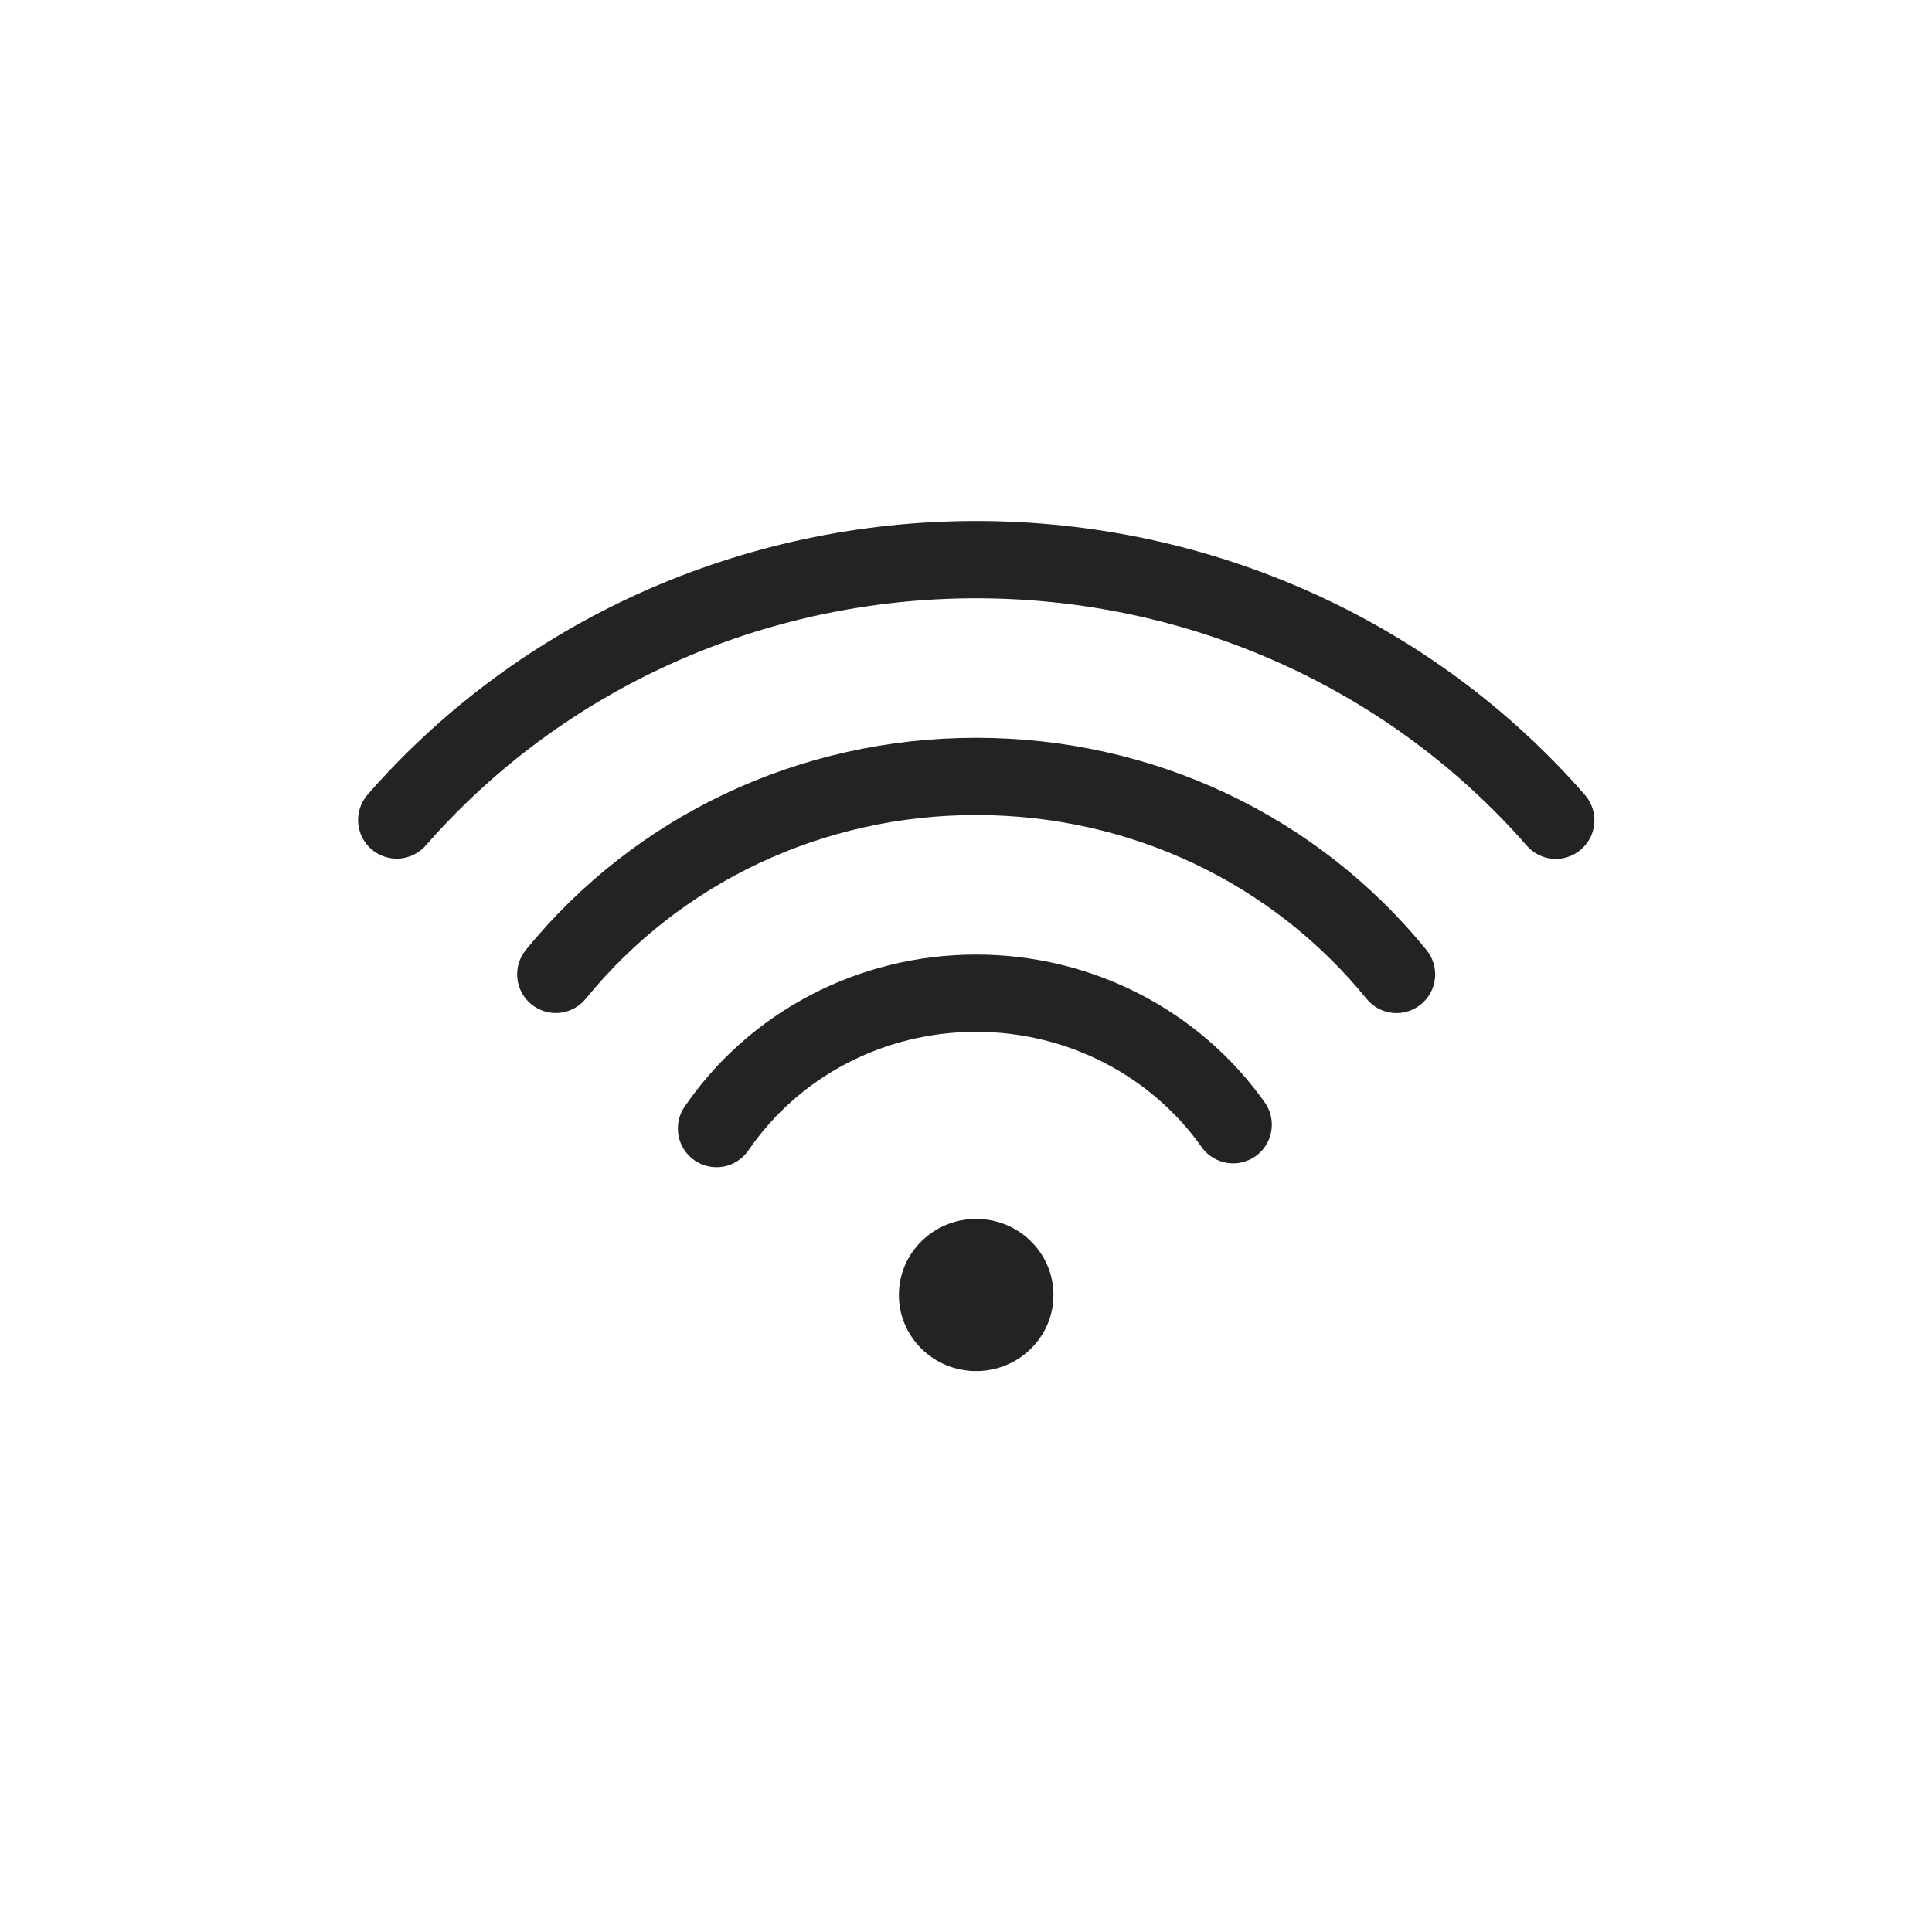
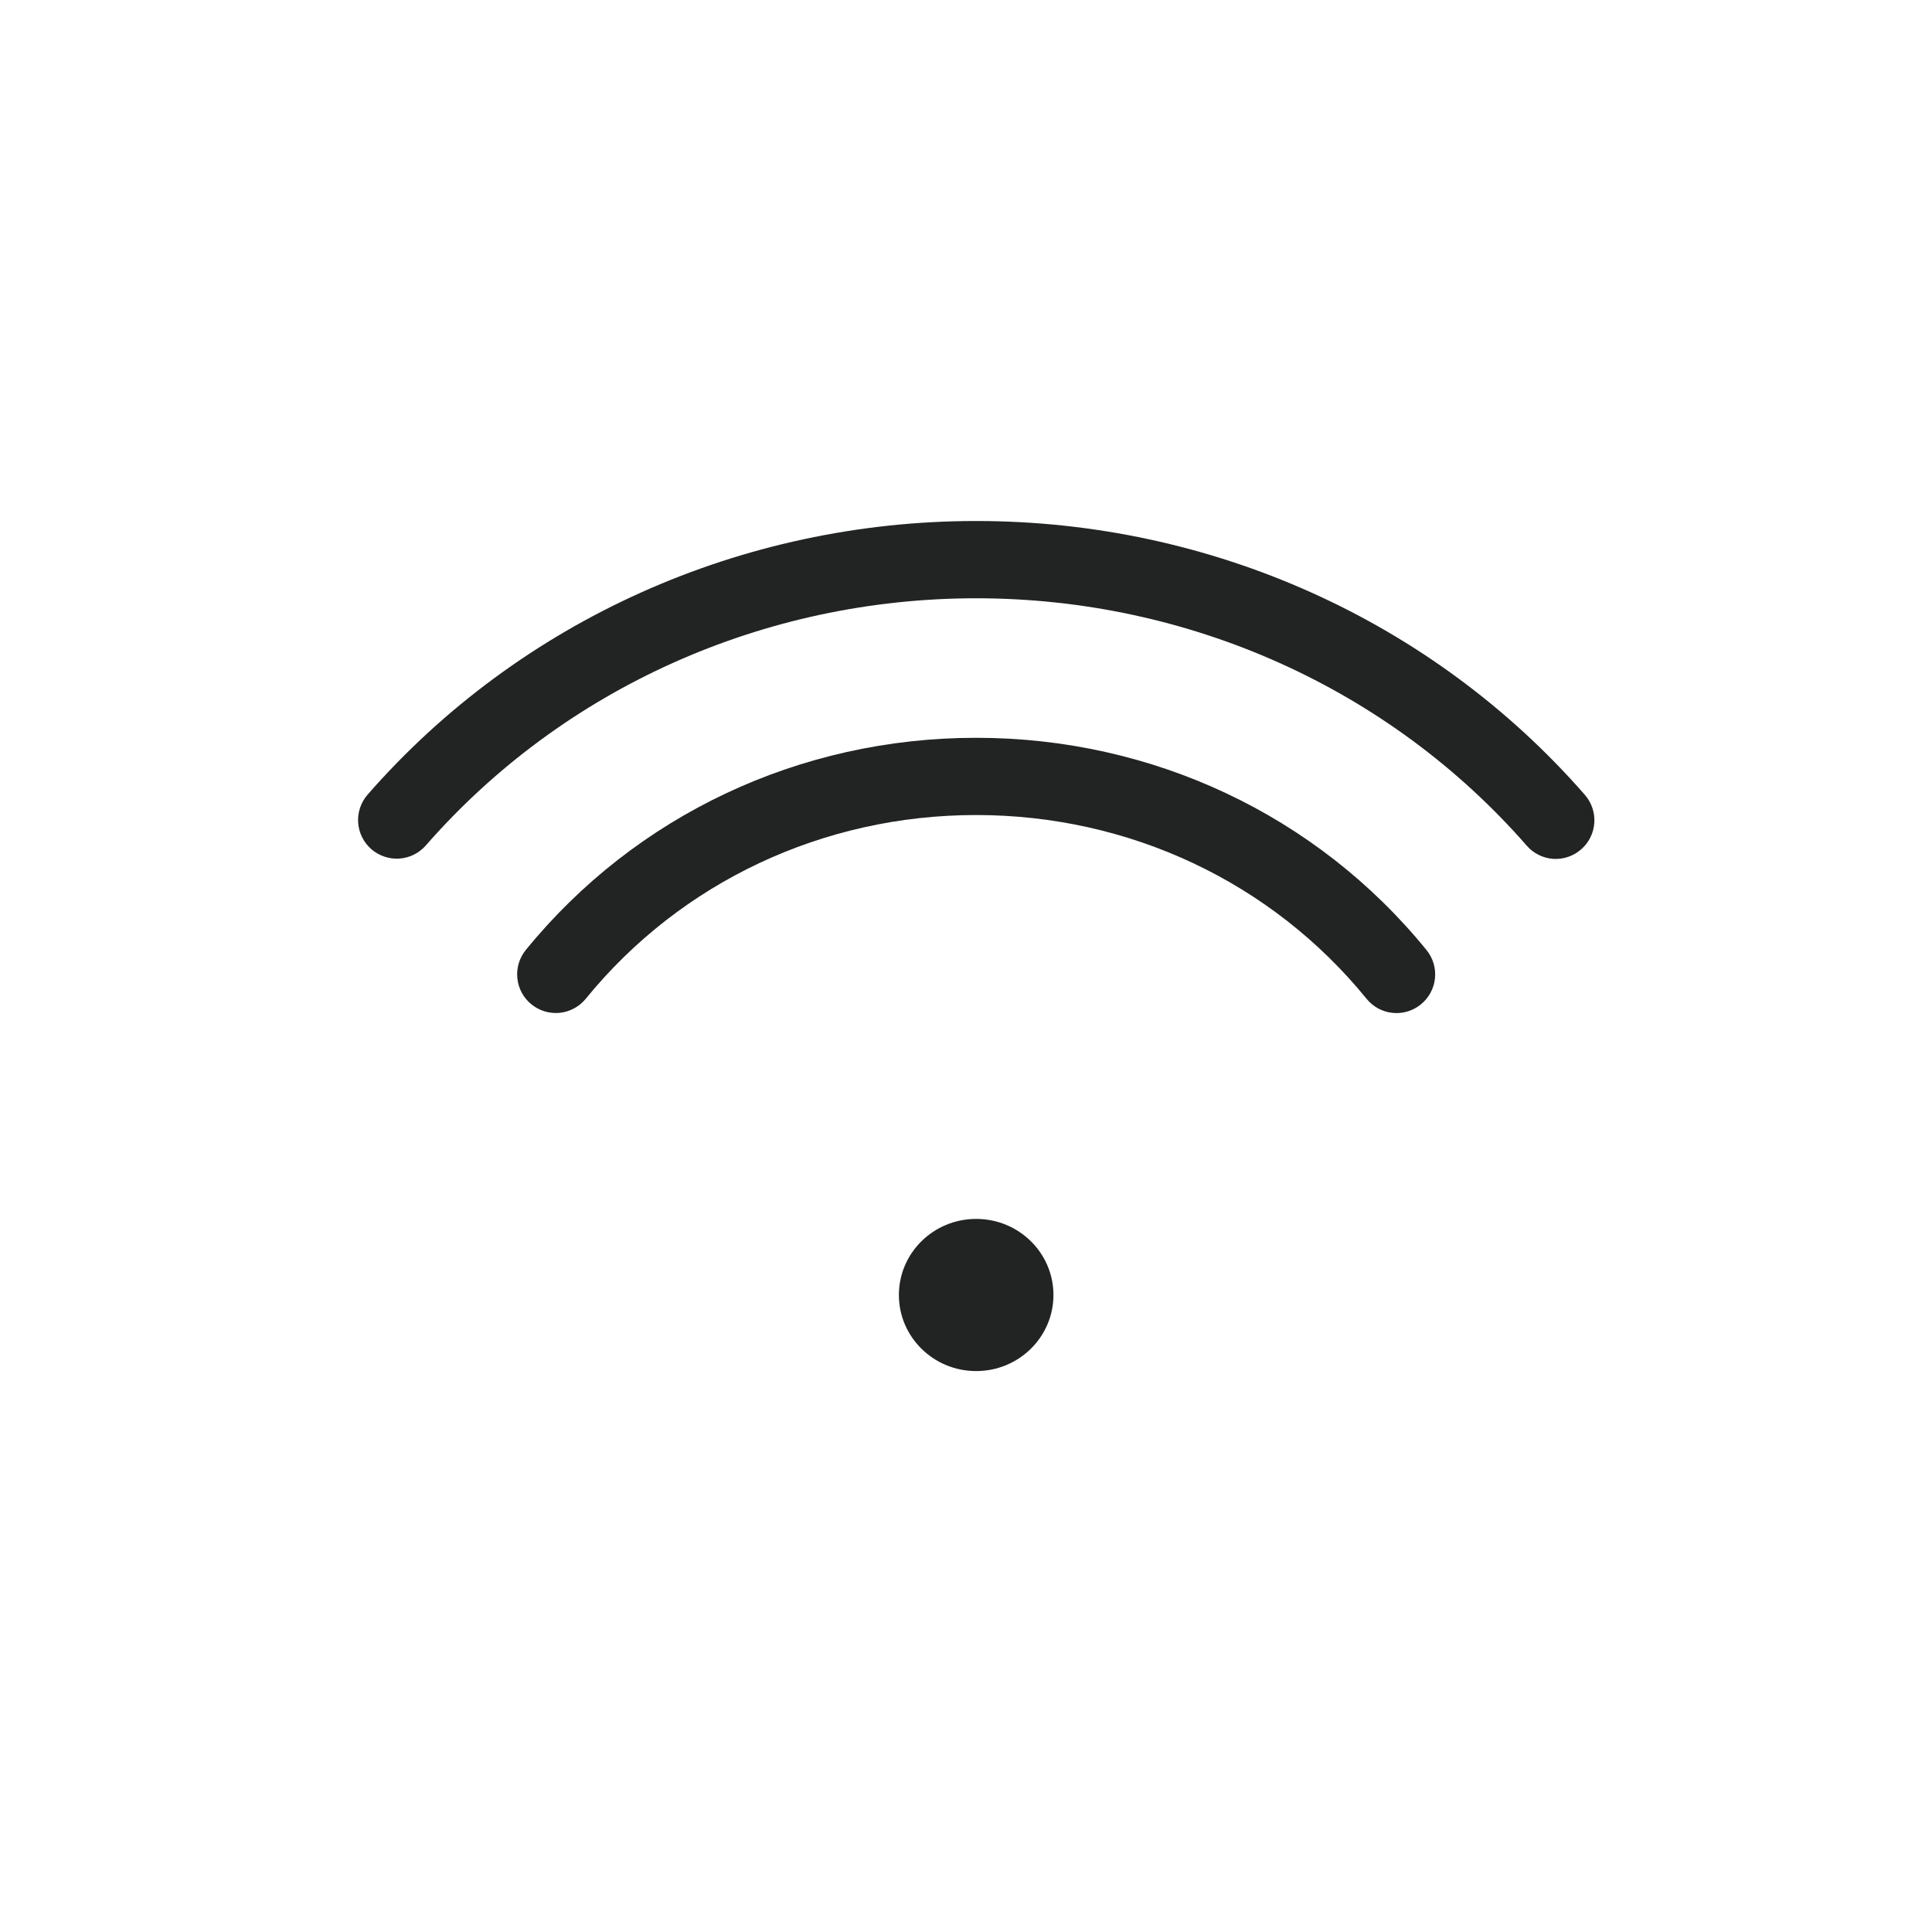
<svg xmlns="http://www.w3.org/2000/svg" width="42" height="42" viewBox="0 0 42 42" fill="none">
  <path d="M9.254 18.383C12.239 14.966 16.601 13.006 21.221 13.006C25.842 13.006 30.204 14.966 33.189 18.383C33.261 18.467 33.349 18.535 33.448 18.584C33.547 18.634 33.654 18.663 33.764 18.671C33.874 18.678 33.985 18.664 34.089 18.628C34.194 18.593 34.29 18.537 34.373 18.464C34.541 18.318 34.644 18.111 34.659 17.889C34.674 17.666 34.6 17.448 34.454 17.28C31.15 13.495 26.328 11.326 21.221 11.326C16.116 11.326 11.293 13.495 7.989 17.277C7.844 17.445 7.771 17.664 7.786 17.885C7.802 18.107 7.904 18.313 8.071 18.459C8.239 18.605 8.457 18.679 8.678 18.665C8.9 18.651 9.107 18.549 9.254 18.383Z" fill="#222323" />
  <path d="M29.708 21.713C29.778 21.799 29.863 21.87 29.96 21.923C30.058 21.975 30.164 22.008 30.274 22.019C30.384 22.031 30.494 22.02 30.6 21.988C30.706 21.956 30.804 21.904 30.889 21.834C31.062 21.694 31.172 21.49 31.195 21.269C31.218 21.047 31.152 20.826 31.011 20.653C28.626 17.721 25.056 16.039 21.221 16.039C17.386 16.039 13.818 17.721 11.431 20.651C11.361 20.737 11.309 20.835 11.277 20.941C11.246 21.047 11.235 21.158 11.247 21.267C11.269 21.489 11.379 21.693 11.552 21.833C11.725 21.974 11.946 22.04 12.168 22.018C12.389 21.995 12.593 21.885 12.734 21.712C14.8 19.175 17.895 17.718 21.221 17.718C24.549 17.719 27.643 19.175 29.708 21.713Z" fill="#222323" />
-   <path d="M26.144 24.967C26.277 25.137 26.47 25.249 26.683 25.281C26.895 25.313 27.112 25.262 27.289 25.139C27.465 25.016 27.588 24.829 27.631 24.619C27.675 24.408 27.636 24.189 27.523 24.006C26.101 21.968 23.745 20.751 21.221 20.751C18.659 20.751 16.285 21.996 14.867 24.081C14.75 24.265 14.709 24.489 14.753 24.703C14.797 24.917 14.923 25.106 15.104 25.229C15.284 25.352 15.506 25.399 15.722 25.362C15.937 25.324 16.129 25.203 16.258 25.026C17.361 23.401 19.217 22.431 21.222 22.431C23.196 22.431 25.037 23.38 26.144 24.967Z" fill="#222323" />
  <path d="M21.221 29.806C22.149 29.806 22.901 29.065 22.901 28.152C22.901 27.238 22.149 26.498 21.221 26.498C20.293 26.498 19.541 27.238 19.541 28.152C19.541 29.065 20.293 29.806 21.221 29.806Z" fill="#222323" />
</svg>